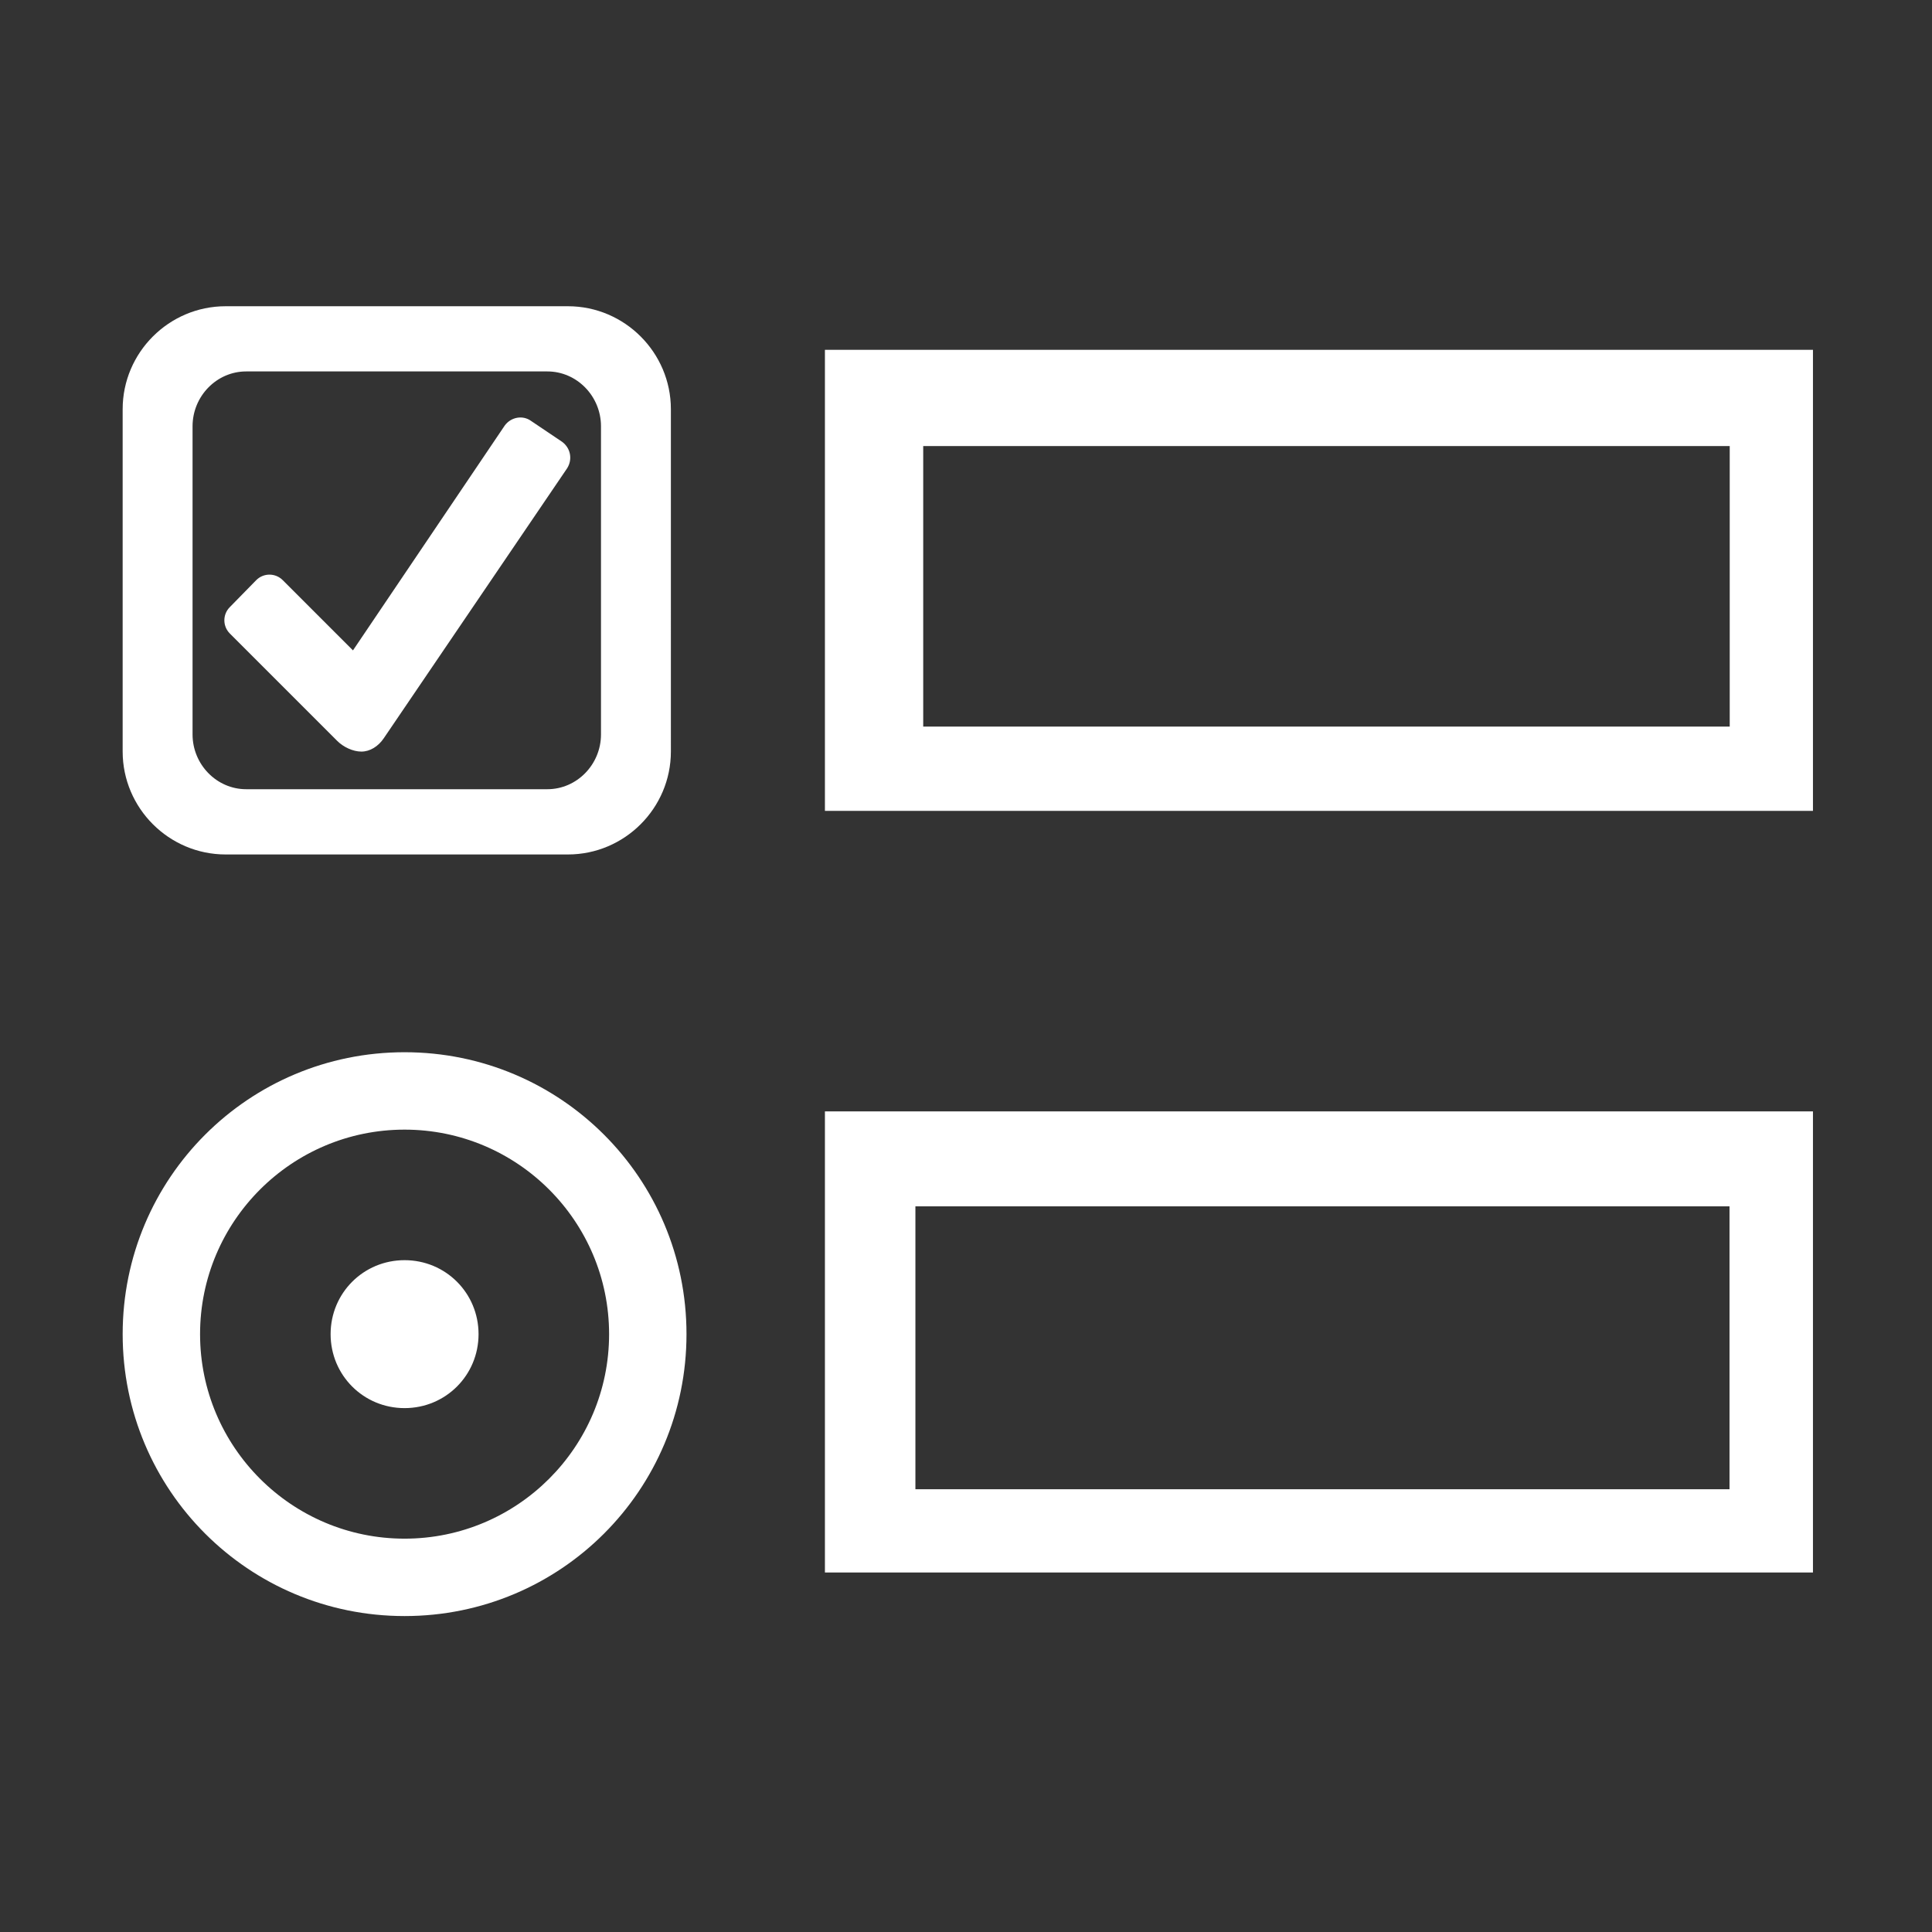
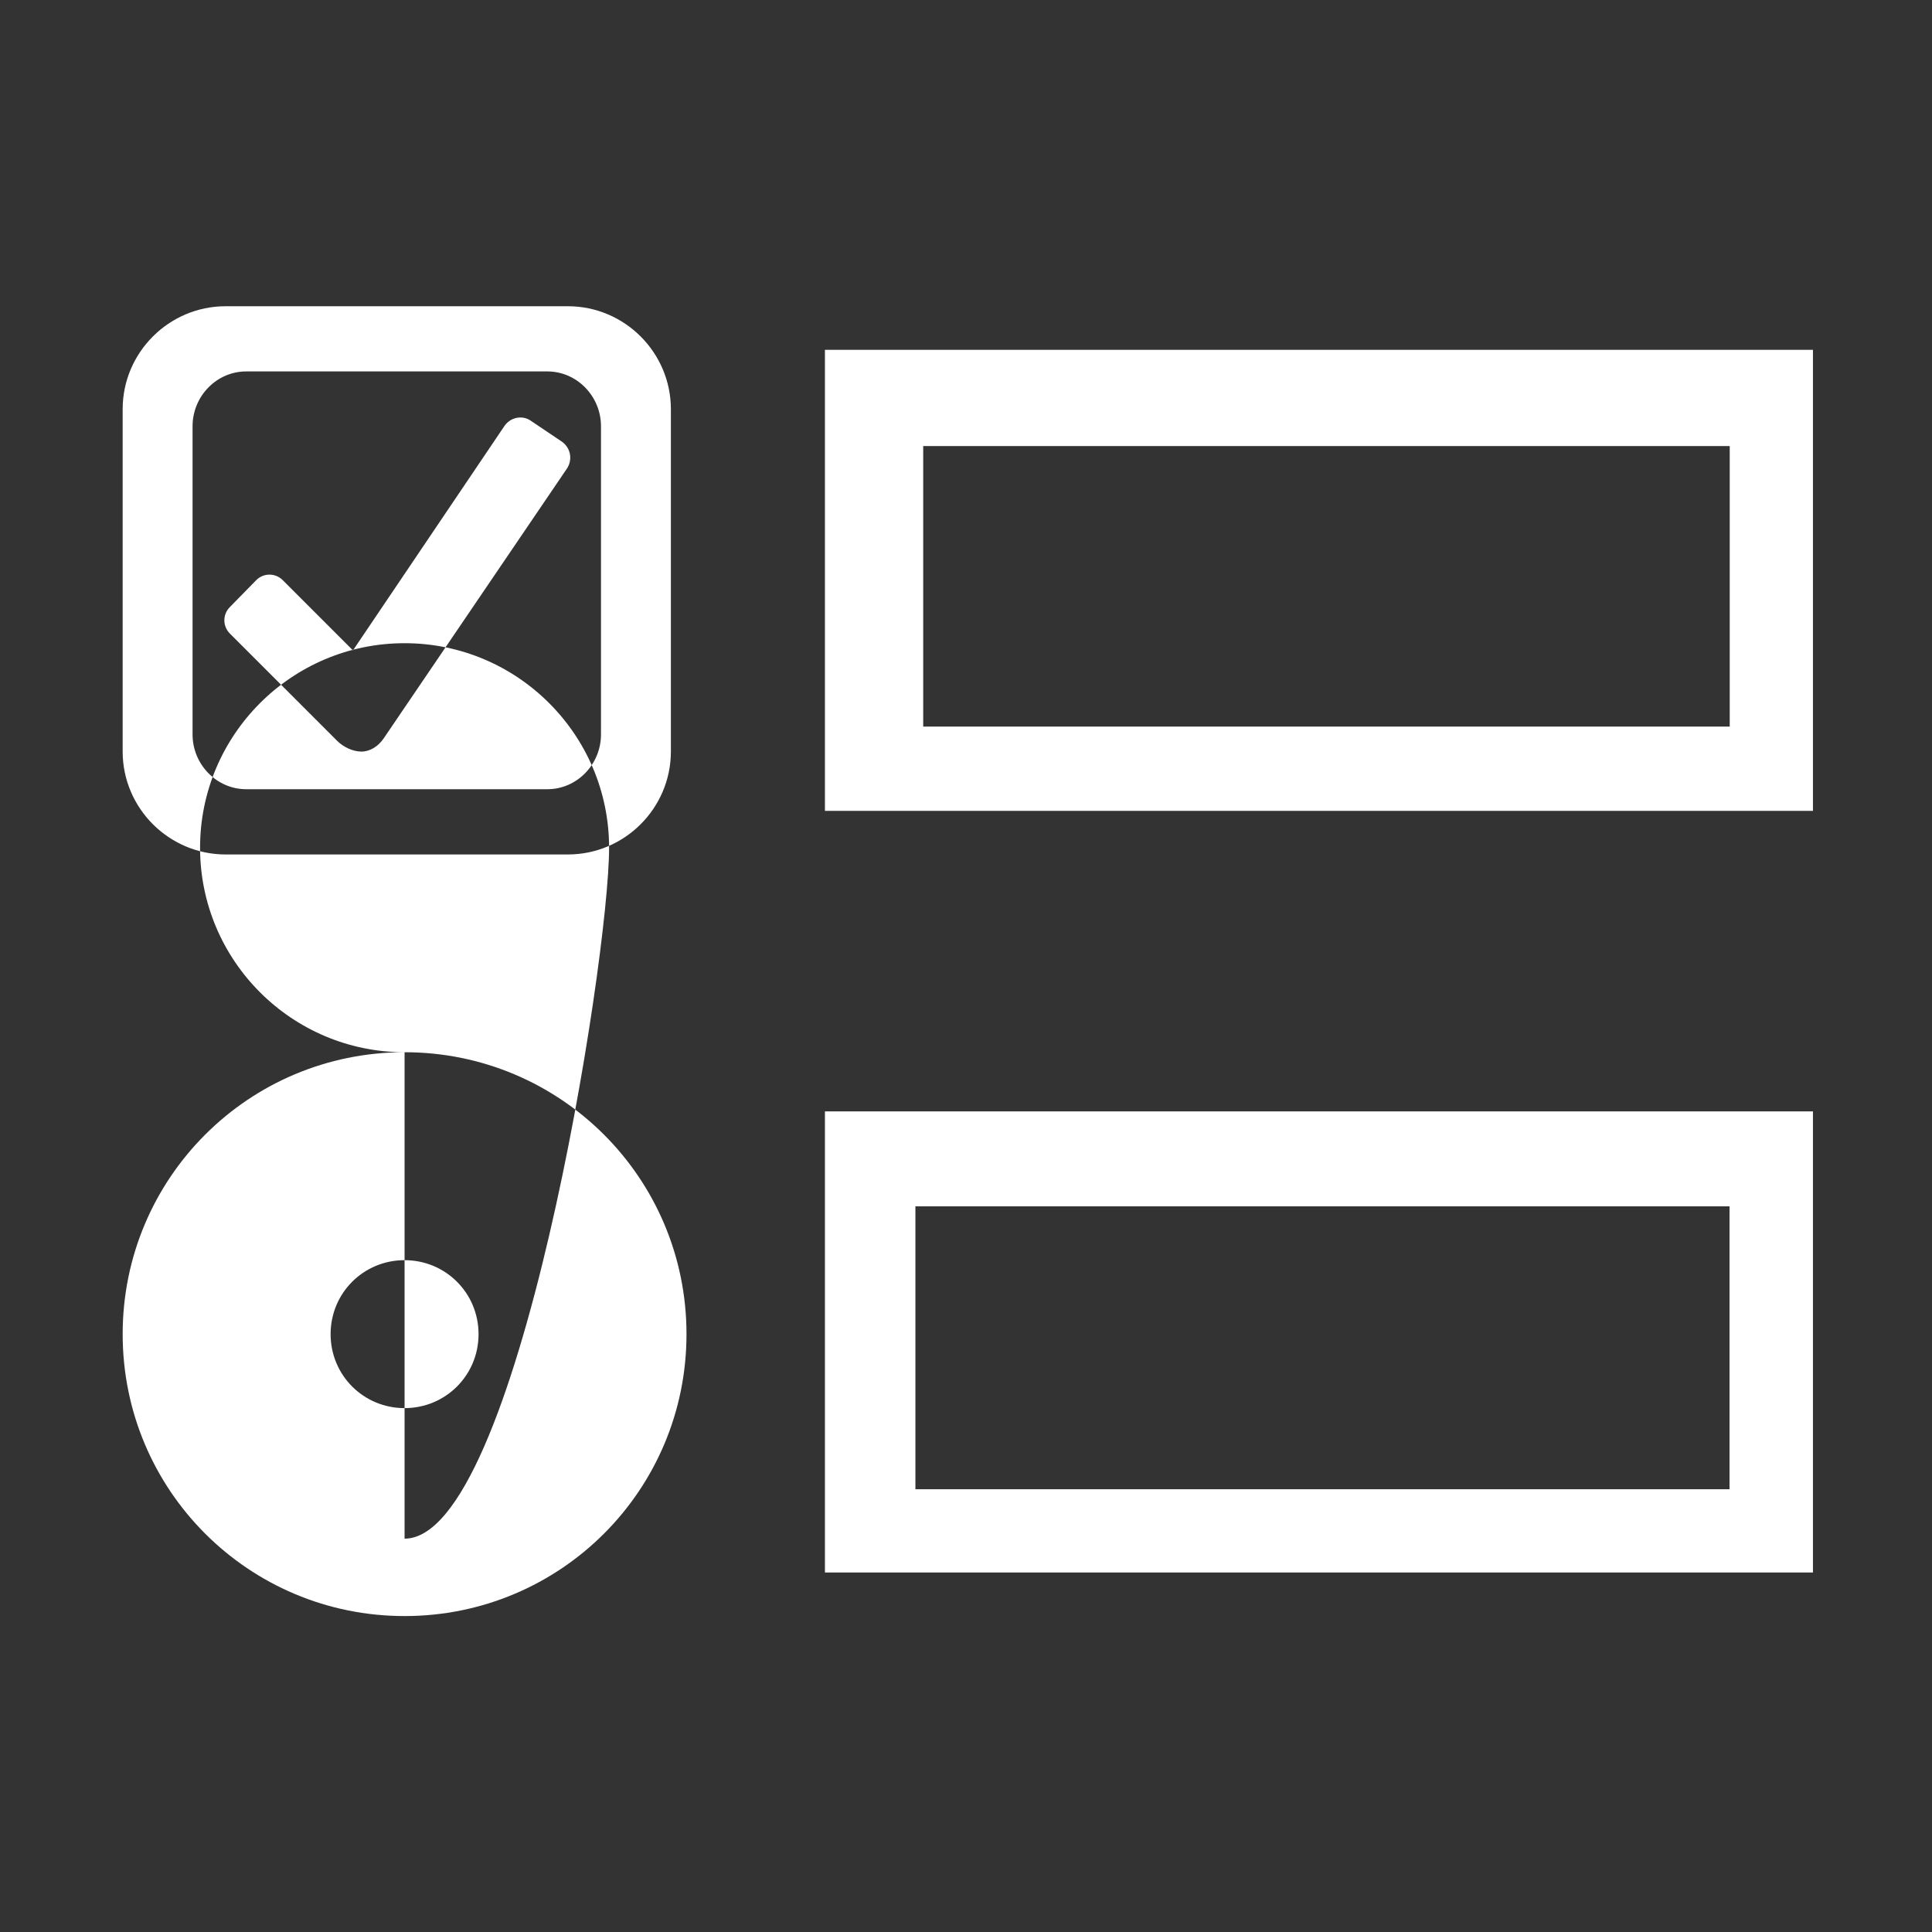
<svg xmlns="http://www.w3.org/2000/svg" t="1616468604847" class="icon" viewBox="0 0 1024 1024" version="1.1" p-id="9198" width="200" height="200">
  <rect x="0" y="0" width="1024" height="1024" fill="#333333" stroke="none" />
  <defs>
    <style type="text/css" />
  </defs>
-   <path d="M214.435 746.33c-21.781 0-39.206-17.425-39.206-39.206s17.425-39.206 39.206-39.206 39.206 17.425 39.206 39.206S236.216 746.33 214.435 746.33zM214.435 557.702c-82.68 0-149.421 66.742-149.421 149.421S131.755 856.545 214.435 856.545s149.421-66.742 149.421-149.421S297.114 557.702 214.435 557.702zM214.435 815.521c-59.819 0-108.397-48.578-108.397-108.397s48.578-108.397 108.397-108.397 108.397 48.578 108.397 108.397S274.253 815.521 214.435 815.521zM301.02 162.314 119.575 162.314c-30.026 0-54.563 24.537-54.563 54.563l0 181.444c0 30.026 24.537 54.563 54.563 54.563L301.02 452.884c30.026 0 54.563-24.537 54.563-54.563L355.583 216.876C355.583 186.852 331.046 162.314 301.02 162.314zM318.538 389.243c0 15.963-12.803 29.056-28.41 29.056l-159.66 0c-15.608 0-28.41-13.093-28.41-29.056L102.057 225.958c0-15.998 12.803-29.092 28.41-29.092l159.66 0c15.608 0 28.41 13.093 28.41 29.092L318.538 389.243zM297.926 234.168l-16.389-11.025c-4.47-3.278-10.727-2.085-14.005 2.384l-80.455 119.194-37.248-37.248c-3.874-3.874-10.132-3.874-14.005 0l-14.005 14.303c-3.874 3.874-3.874 10.132 0 14.005l56.915 56.915c3.278 3.278 8.344 5.662 12.813 5.662s8.94-2.682 11.919-7.152l97.142-143.033C303.588 243.406 302.396 237.446 297.926 234.168zM437.226 185.407l0 244.384 523.68 0L960.906 185.407 437.226 185.407zM916.788 385.11 489.321 385.11 489.321 236.411l427.468 0L916.789 385.11zM437.226 589.068l0 244.384 523.68 0L960.906 589.068 437.226 589.068zM916.679 789.335 485.186 789.335 485.186 639.39l431.492 0L916.679 789.335z" p-id="9199" fill="#ffffff" />
+   <path d="M214.435 746.33c-21.781 0-39.206-17.425-39.206-39.206s17.425-39.206 39.206-39.206 39.206 17.425 39.206 39.206S236.216 746.33 214.435 746.33zM214.435 557.702c-82.68 0-149.421 66.742-149.421 149.421S131.755 856.545 214.435 856.545s149.421-66.742 149.421-149.421S297.114 557.702 214.435 557.702zc-59.819 0-108.397-48.578-108.397-108.397s48.578-108.397 108.397-108.397 108.397 48.578 108.397 108.397S274.253 815.521 214.435 815.521zM301.02 162.314 119.575 162.314c-30.026 0-54.563 24.537-54.563 54.563l0 181.444c0 30.026 24.537 54.563 54.563 54.563L301.02 452.884c30.026 0 54.563-24.537 54.563-54.563L355.583 216.876C355.583 186.852 331.046 162.314 301.02 162.314zM318.538 389.243c0 15.963-12.803 29.056-28.41 29.056l-159.66 0c-15.608 0-28.41-13.093-28.41-29.056L102.057 225.958c0-15.998 12.803-29.092 28.41-29.092l159.66 0c15.608 0 28.41 13.093 28.41 29.092L318.538 389.243zM297.926 234.168l-16.389-11.025c-4.47-3.278-10.727-2.085-14.005 2.384l-80.455 119.194-37.248-37.248c-3.874-3.874-10.132-3.874-14.005 0l-14.005 14.303c-3.874 3.874-3.874 10.132 0 14.005l56.915 56.915c3.278 3.278 8.344 5.662 12.813 5.662s8.94-2.682 11.919-7.152l97.142-143.033C303.588 243.406 302.396 237.446 297.926 234.168zM437.226 185.407l0 244.384 523.68 0L960.906 185.407 437.226 185.407zM916.788 385.11 489.321 385.11 489.321 236.411l427.468 0L916.789 385.11zM437.226 589.068l0 244.384 523.68 0L960.906 589.068 437.226 589.068zM916.679 789.335 485.186 789.335 485.186 639.39l431.492 0L916.679 789.335z" p-id="9199" fill="#ffffff" />
</svg>